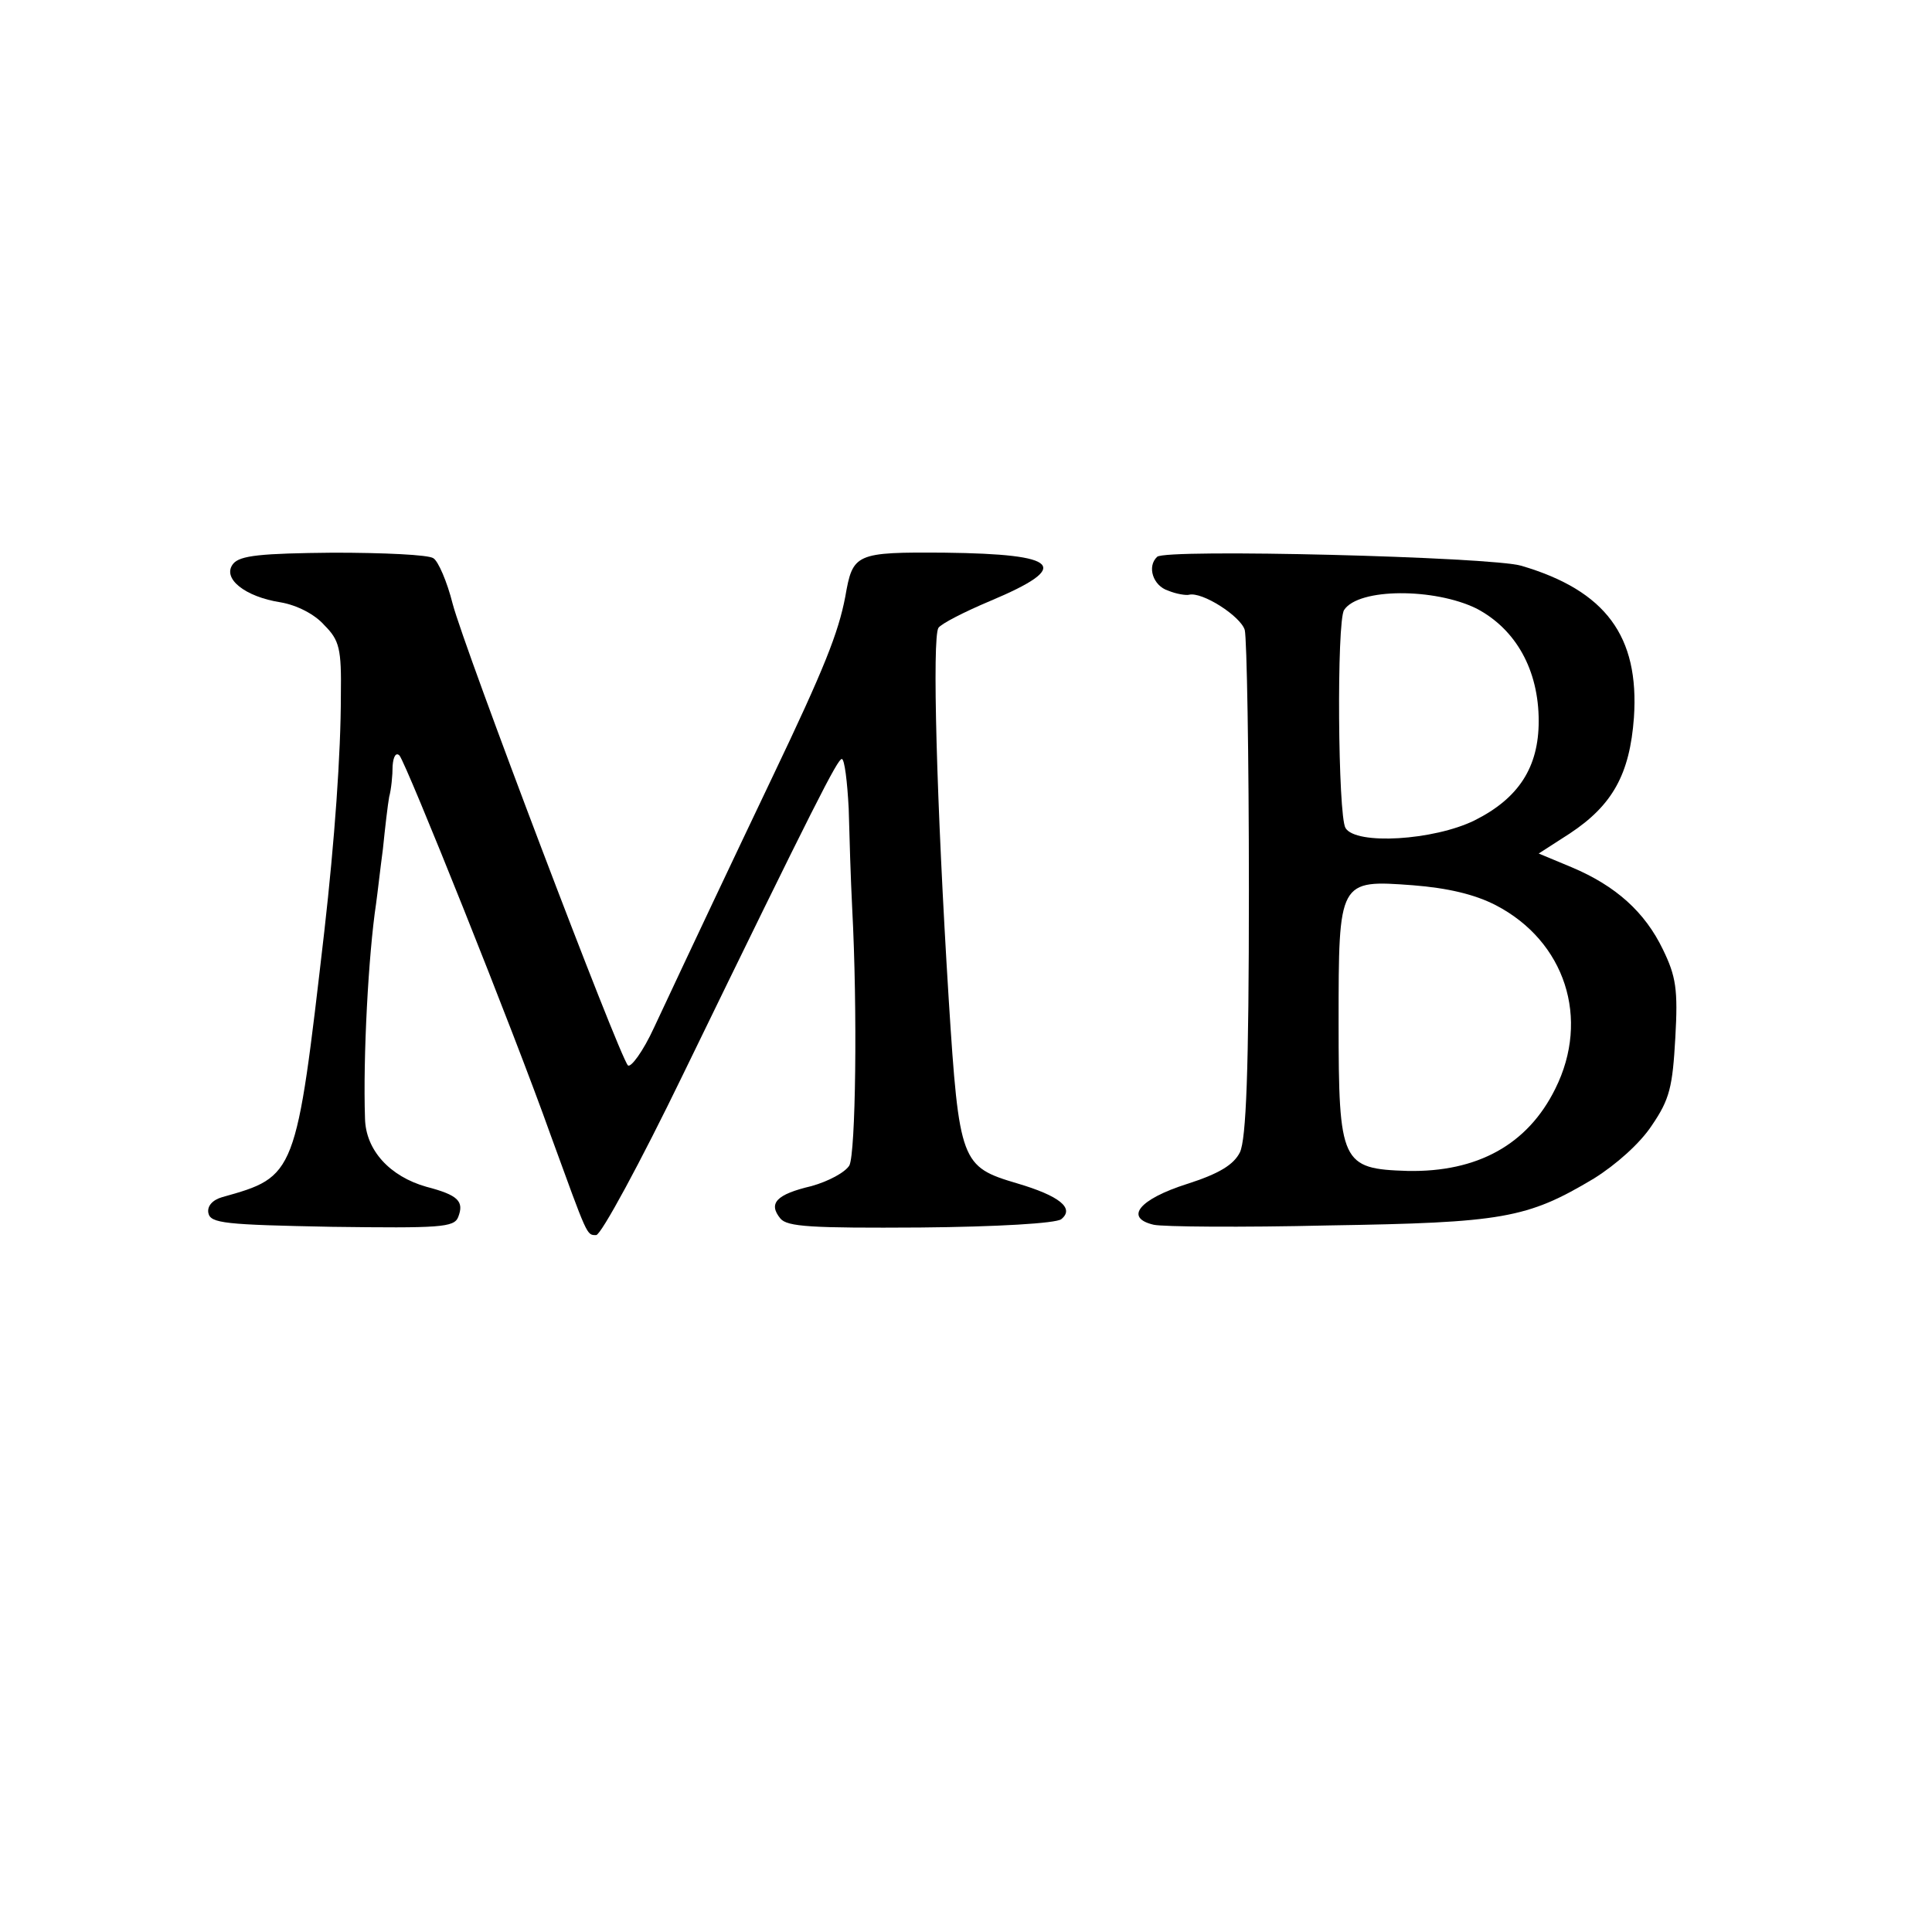
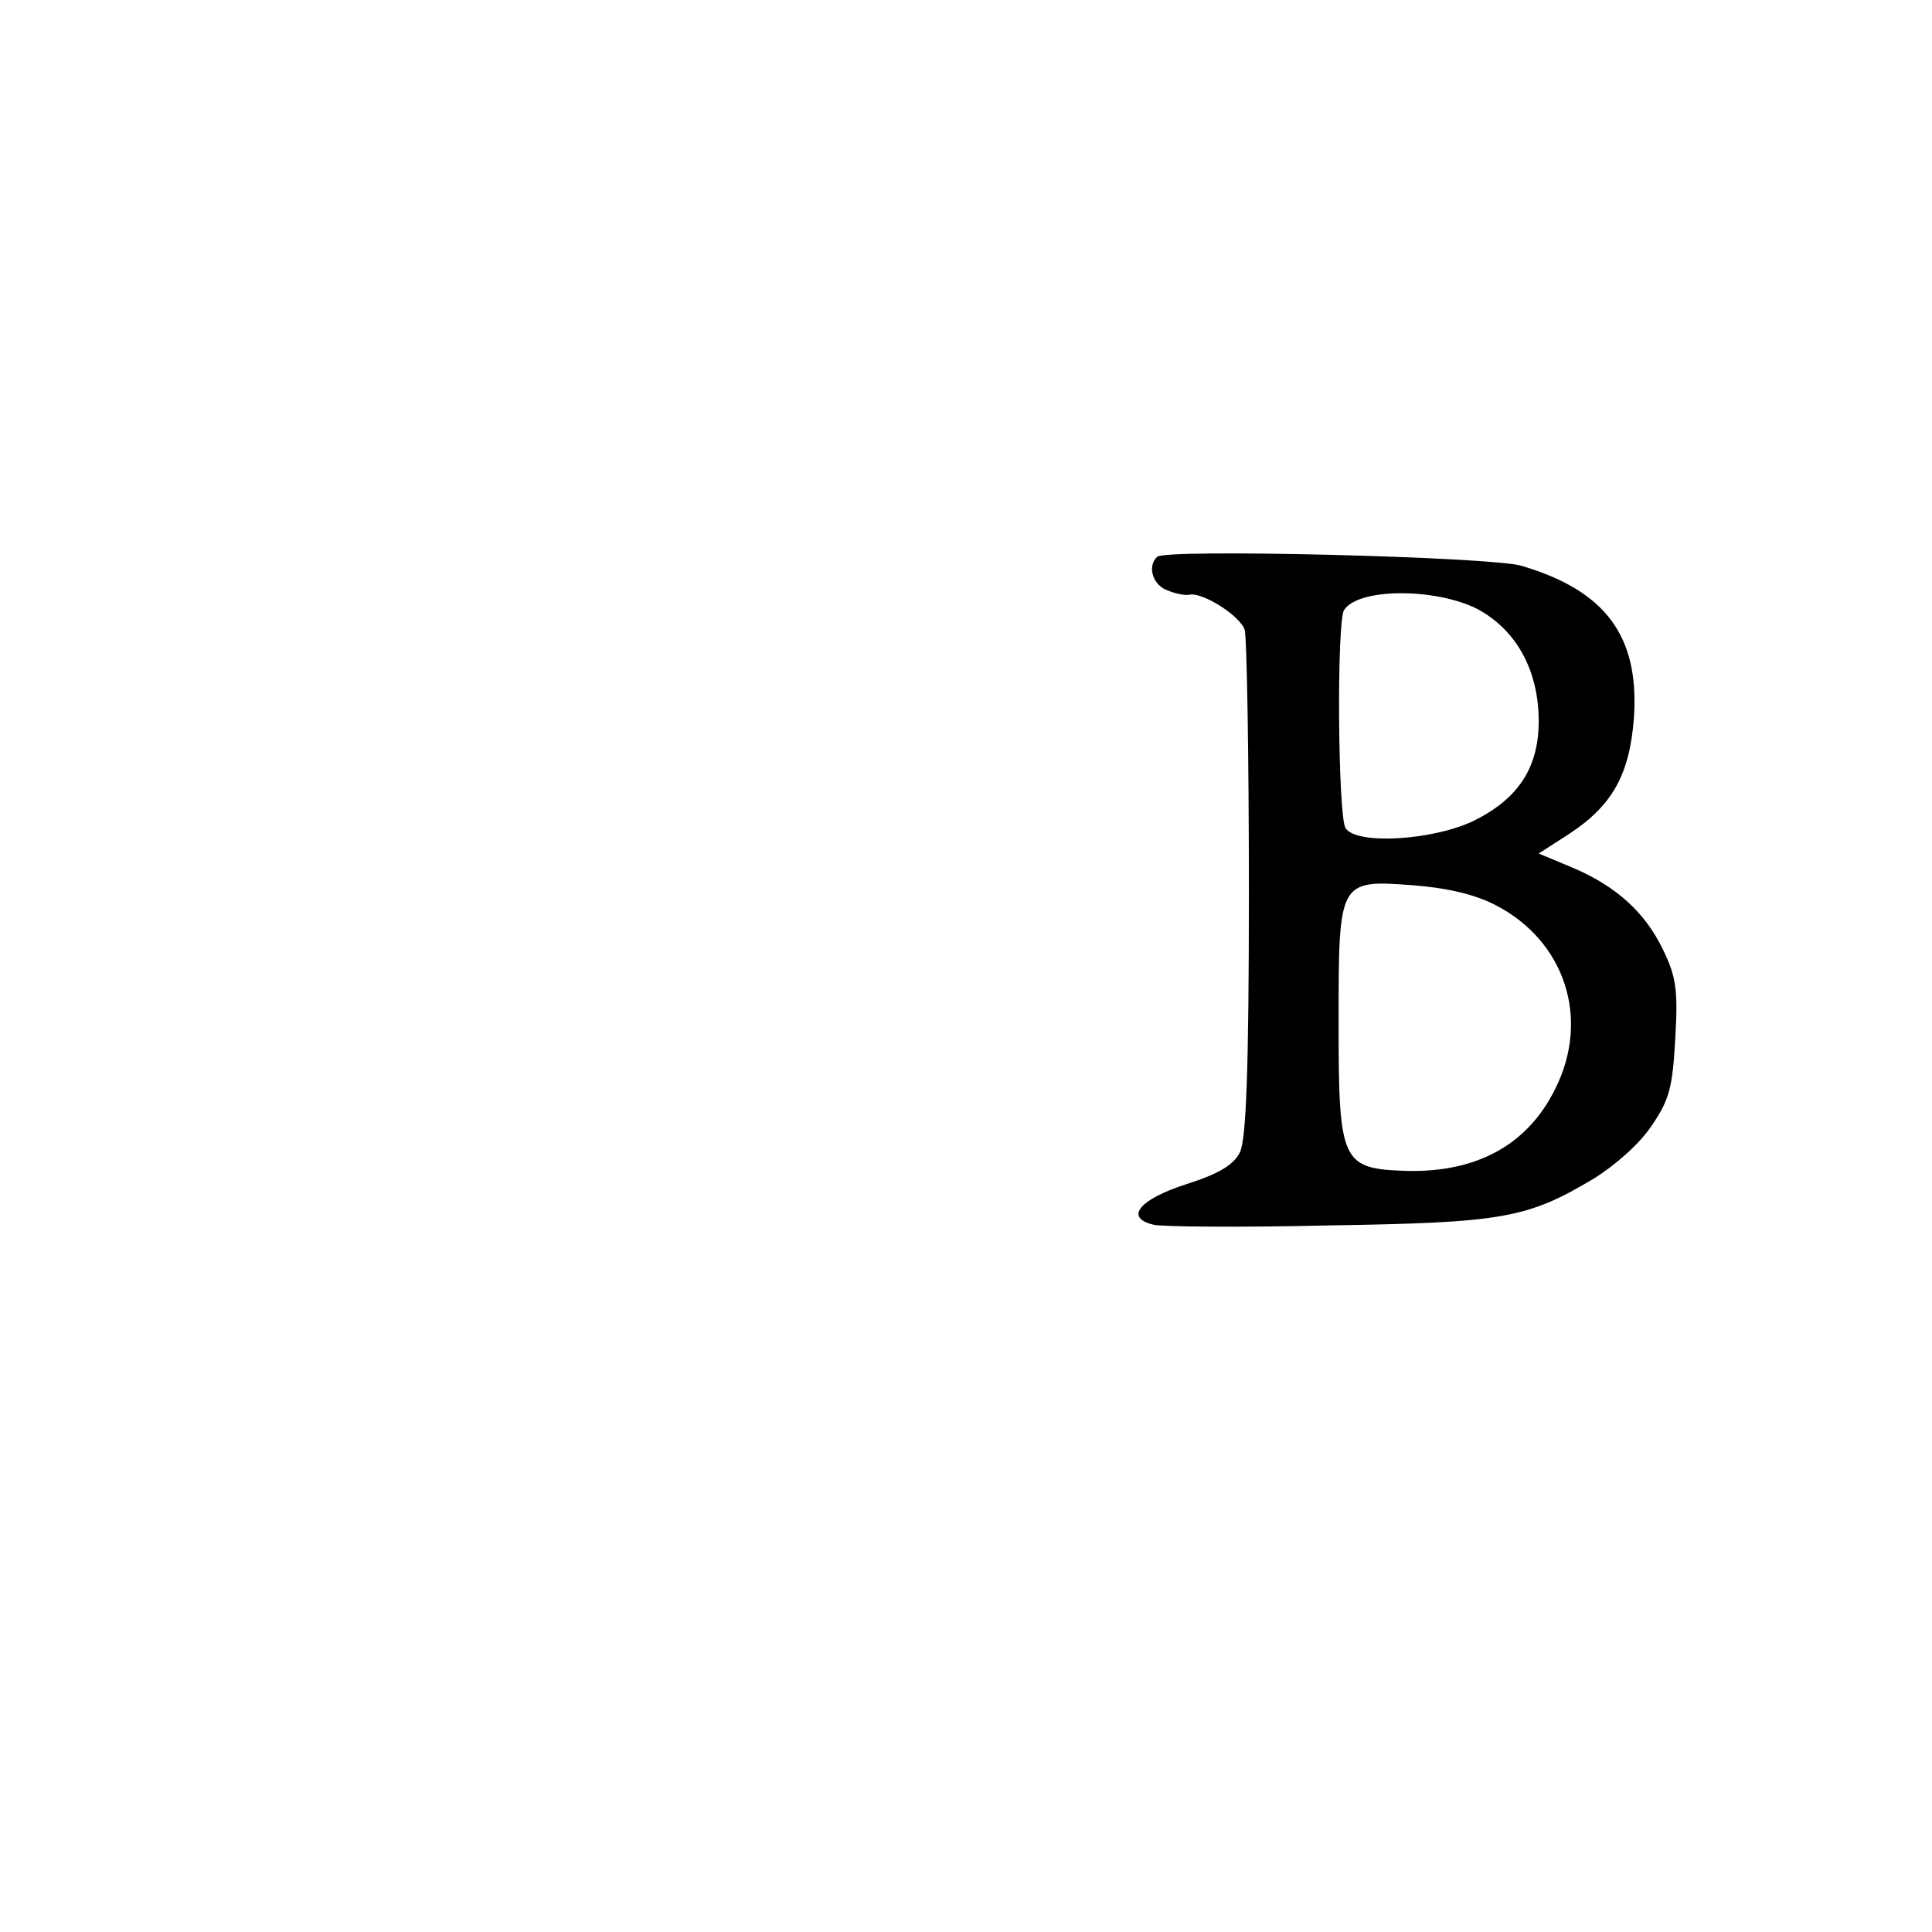
<svg xmlns="http://www.w3.org/2000/svg" version="1.0" width="280pt" height="280pt" viewBox="0 0 280 280" preserveAspectRatio="xMidYMid meet">
  <g transform="translate(0,280) scale(0.1,-0.1)" fill="#000000" stroke="none">
-     <path d="M338 1983 c-17 -21 17 -48 69 -56 23 -4 49 -17 63 -33 22 -22 25 -34 24 -102 0 -84 -9 -210 -24 -342 -41 -355 -41 -355 -148 -385 -14 -4 -22 -13 -20 -23 3 -15 24 -17 179 -20 156 -2 177 -1 183 14 9 23 0 32 -46 44 -53 15 -88 53 -89 99 -3 89 5 238 16 311 2 14 6 50 10 80 3 30 7 64 9 75 3 11 5 31 5 45 1 14 5 20 10 15 10 -12 165 -398 219 -550 54 -148 52 -145 66 -145 7 0 64 105 126 233 193 397 224 457 230 457 4 0 8 -33 10 -72 1 -40 3 -104 5 -143 8 -151 5 -356 -4 -374 -6 -10 -30 -23 -55 -30 -51 -12 -63 -25 -45 -47 10 -12 45 -14 203 -13 111 1 196 6 204 12 20 16 -3 34 -64 52 -81 24 -84 30 -99 266 -18 290 -24 524 -15 539 4 6 37 23 75 39 119 50 102 68 -65 70 -131 1 -134 -1 -145 -64 -10 -52 -30 -103 -105 -260 -61 -128 -113 -238 -172 -364 -16 -35 -34 -59 -38 -55 -13 14 -237 604 -254 669 -8 32 -21 62 -28 66 -7 5 -72 8 -145 8 -105 -1 -135 -4 -145 -16z" />
    <path d="M1677 1993 c-15 -14 -6 -42 16 -49 12 -5 26 -7 30 -6 19 5 75 -31 81 -51 3 -12 6 -182 6 -377 0 -263 -4 -361 -13 -380 -9 -18 -30 -31 -77 -46 -69 -22 -91 -49 -48 -59 13 -3 127 -4 253 -1 253 4 288 10 385 68 32 20 67 51 84 77 26 38 30 56 34 127 4 70 1 89 -18 128 -26 54 -68 92 -132 119 l-48 20 45 29 c62 41 87 86 93 168 8 118 -41 184 -163 220 -43 13 -517 25 -528 13z m463 -75 c57 -30 90 -89 90 -163 0 -67 -29 -112 -93 -144 -59 -29 -172 -36 -187 -11 -11 18 -13 300 -2 316 21 32 131 32 192 2z m28 -430 c100 -52 137 -164 86 -266 -40 -81 -113 -121 -214 -119 -96 3 -100 11 -100 215 0 207 0 207 108 199 50 -4 89 -13 120 -29z" />
  </g>
</svg>